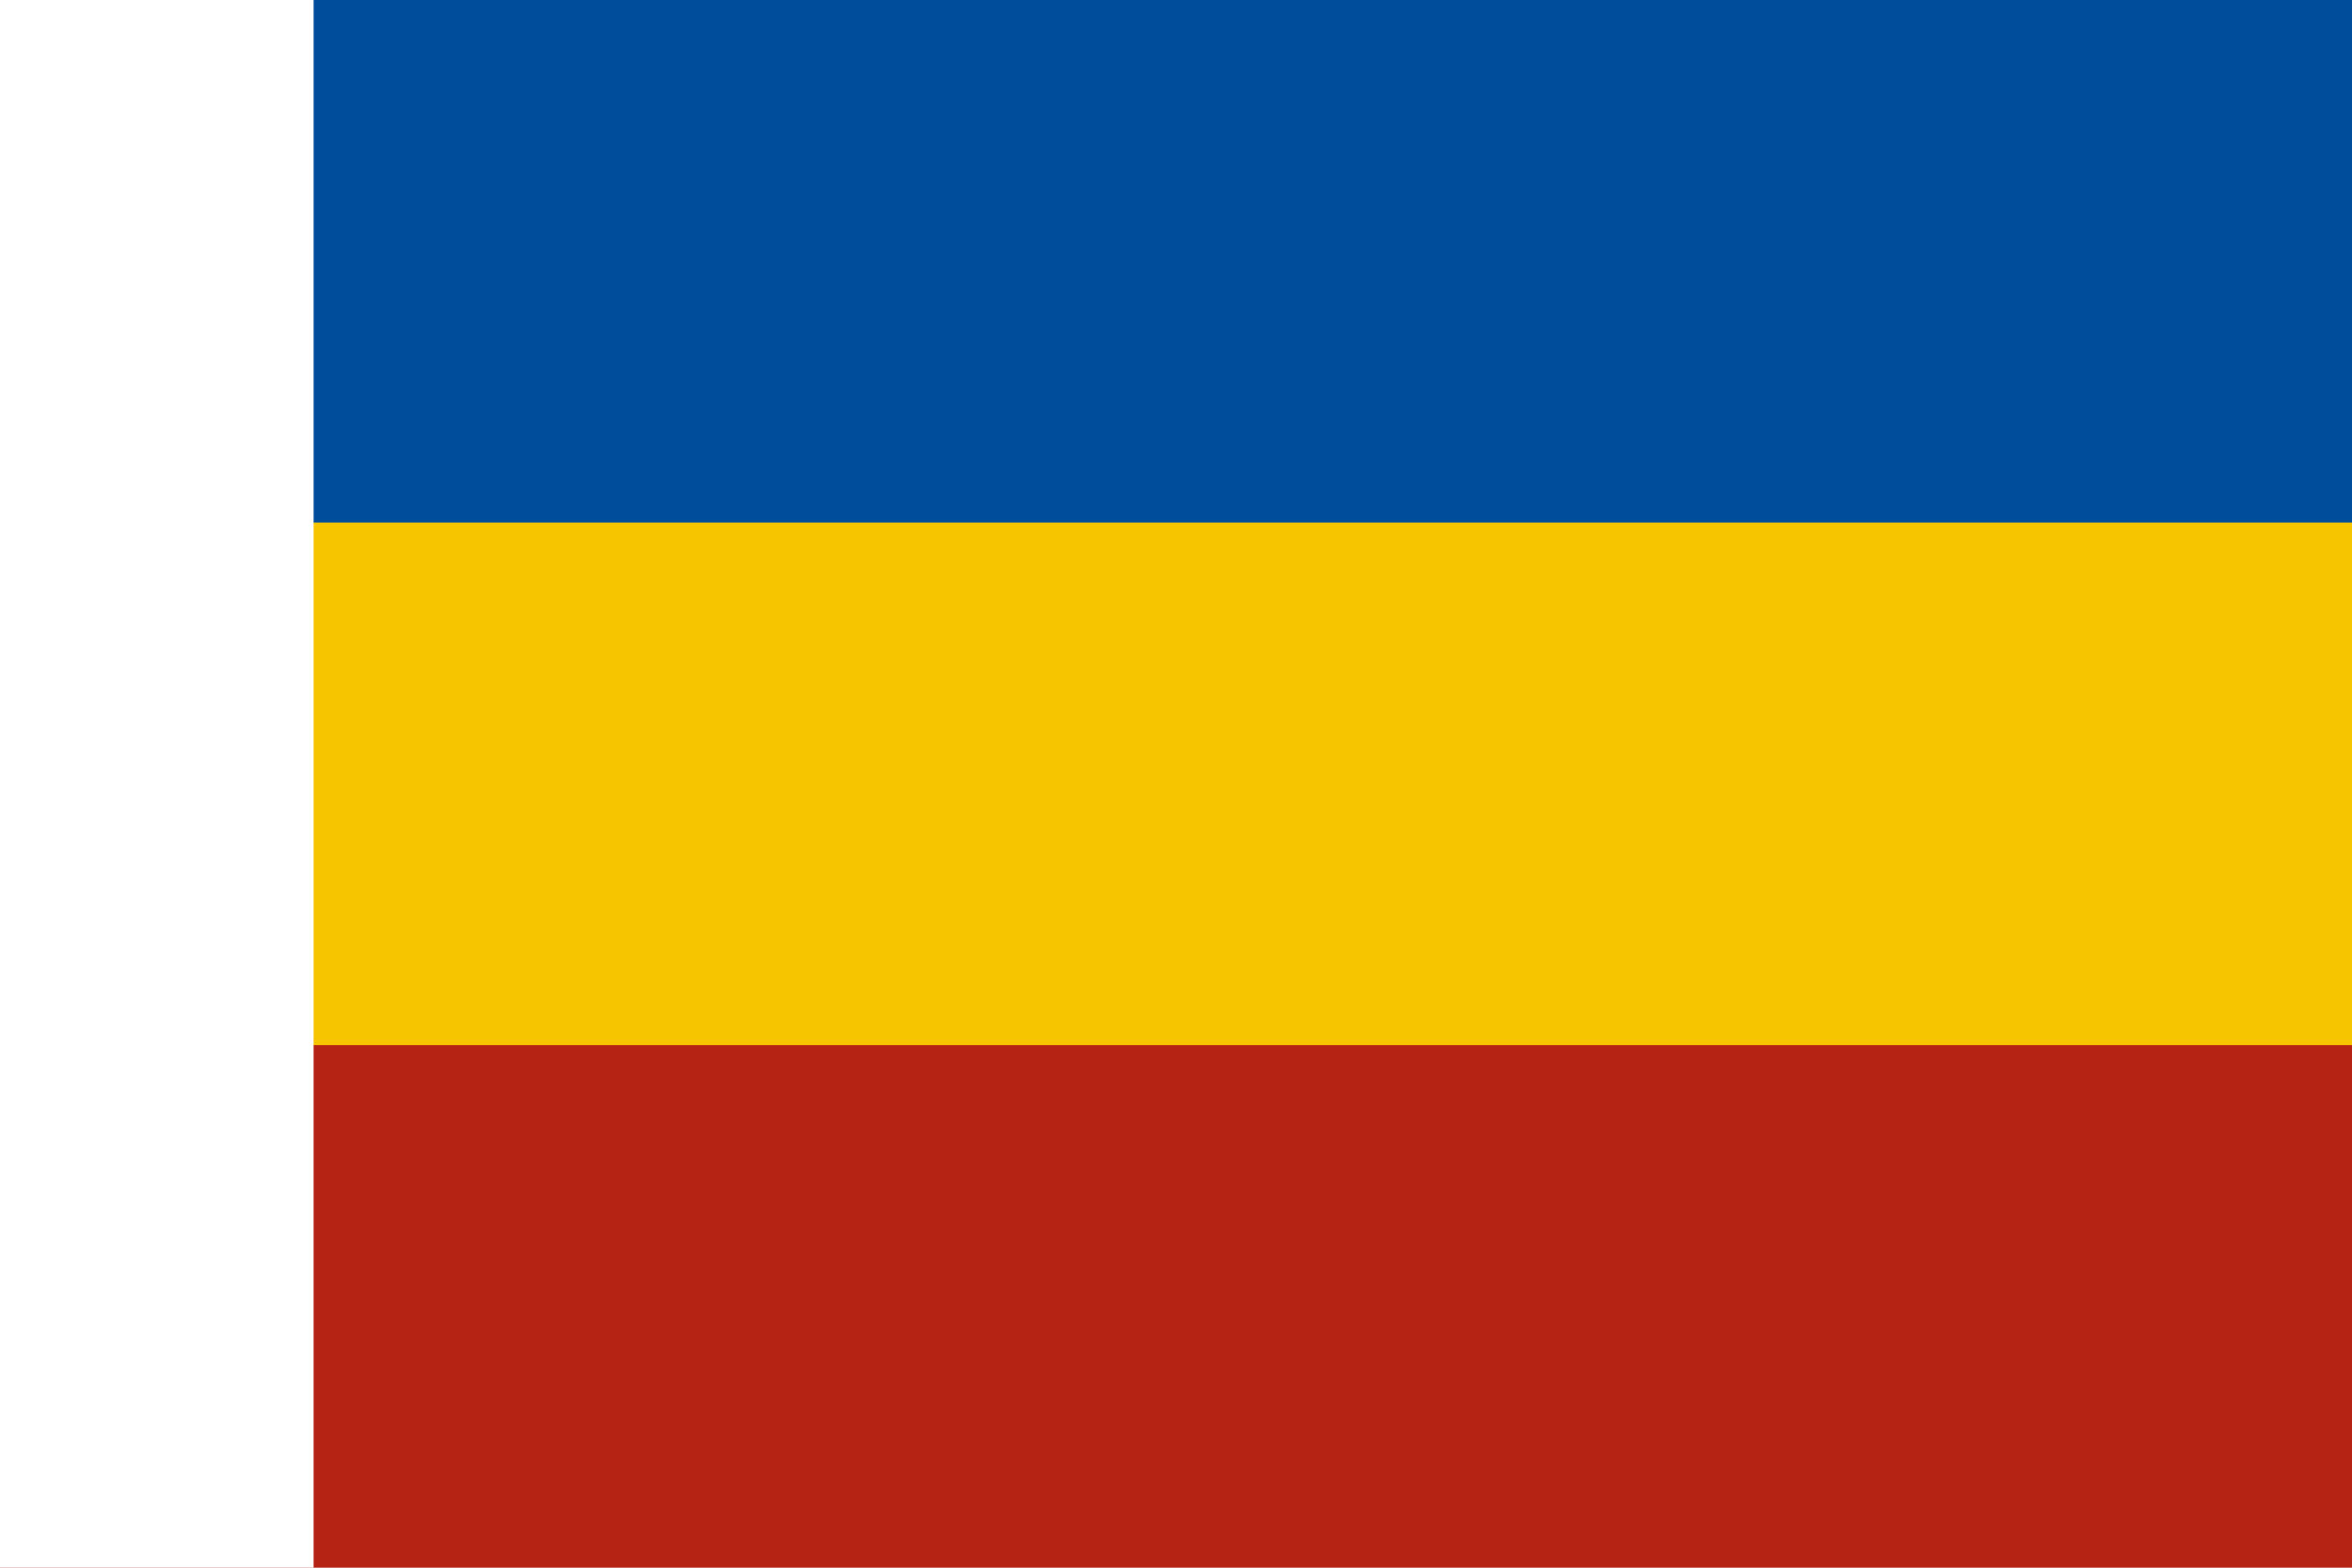
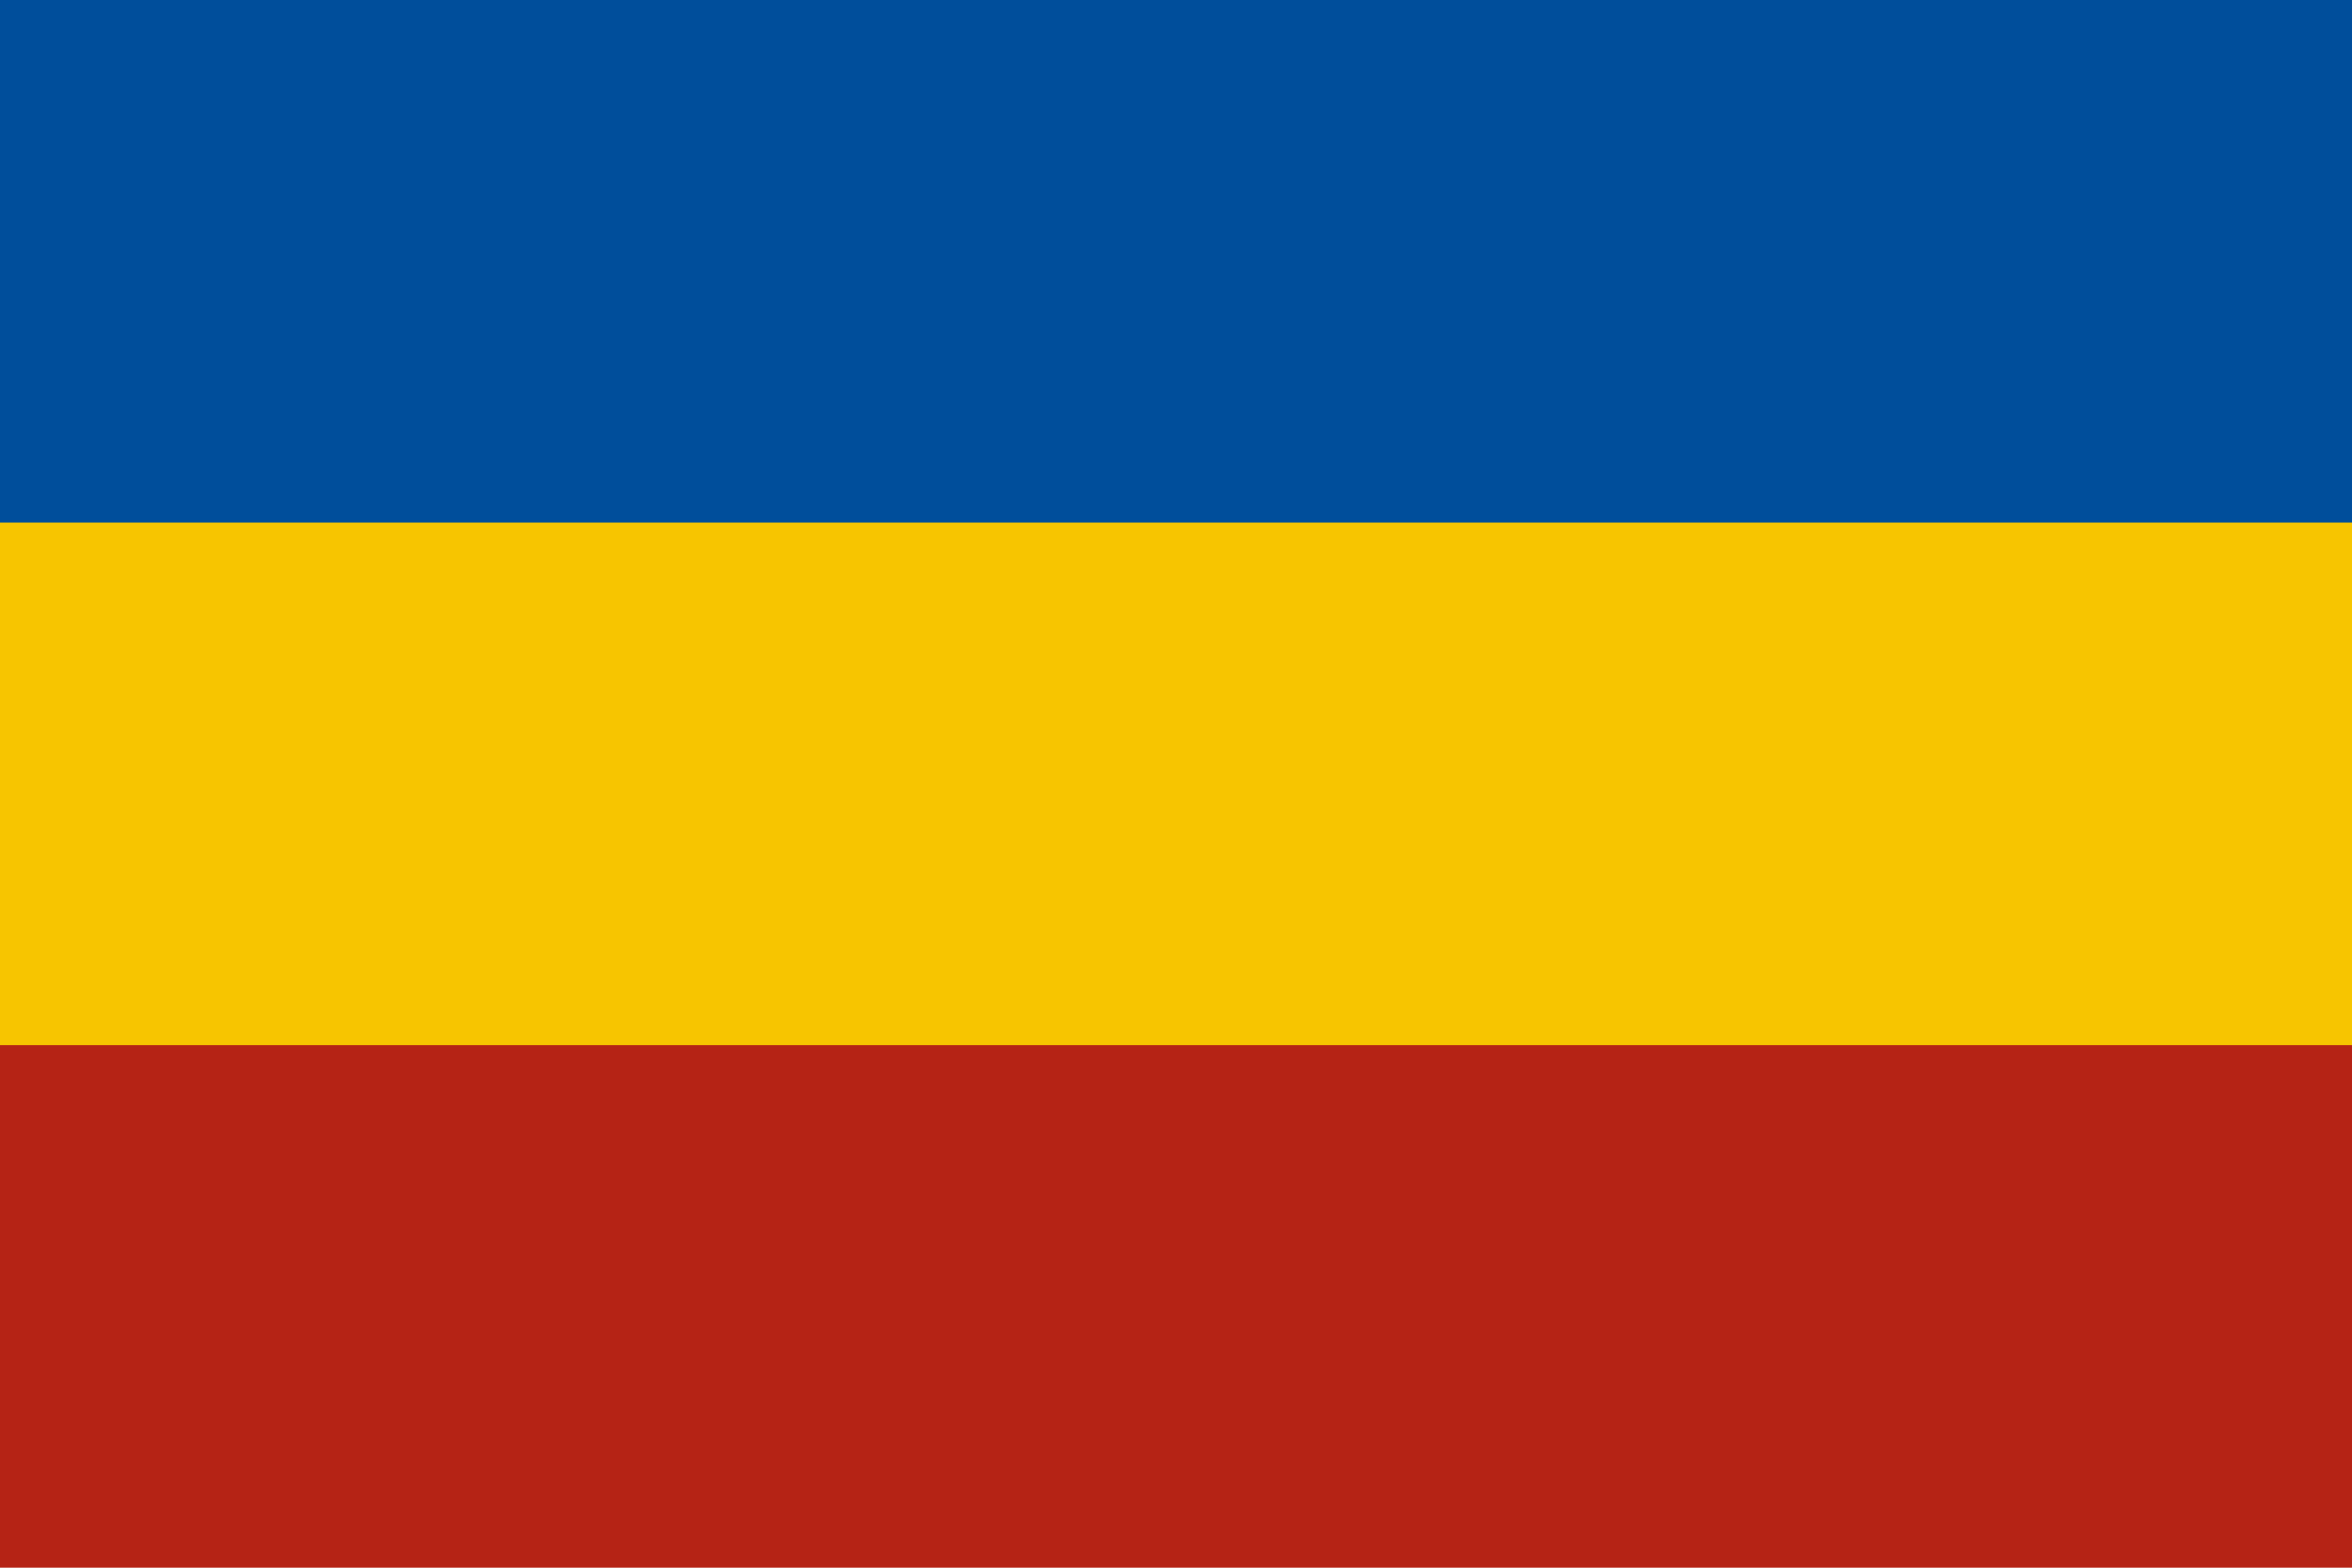
<svg xmlns="http://www.w3.org/2000/svg" width="1200" height="800" viewBox="0 0 9 6">
  <path fill="#b52315" d="M0 0h9v6H0z" />
  <path fill="#f7c500" d="M0 0h9v4H0z" />
  <path fill="#004e9b" d="M0 0h9v2H0z" />
-   <path fill="#fff" d="M0 0h1.2v6H0z" />
</svg>